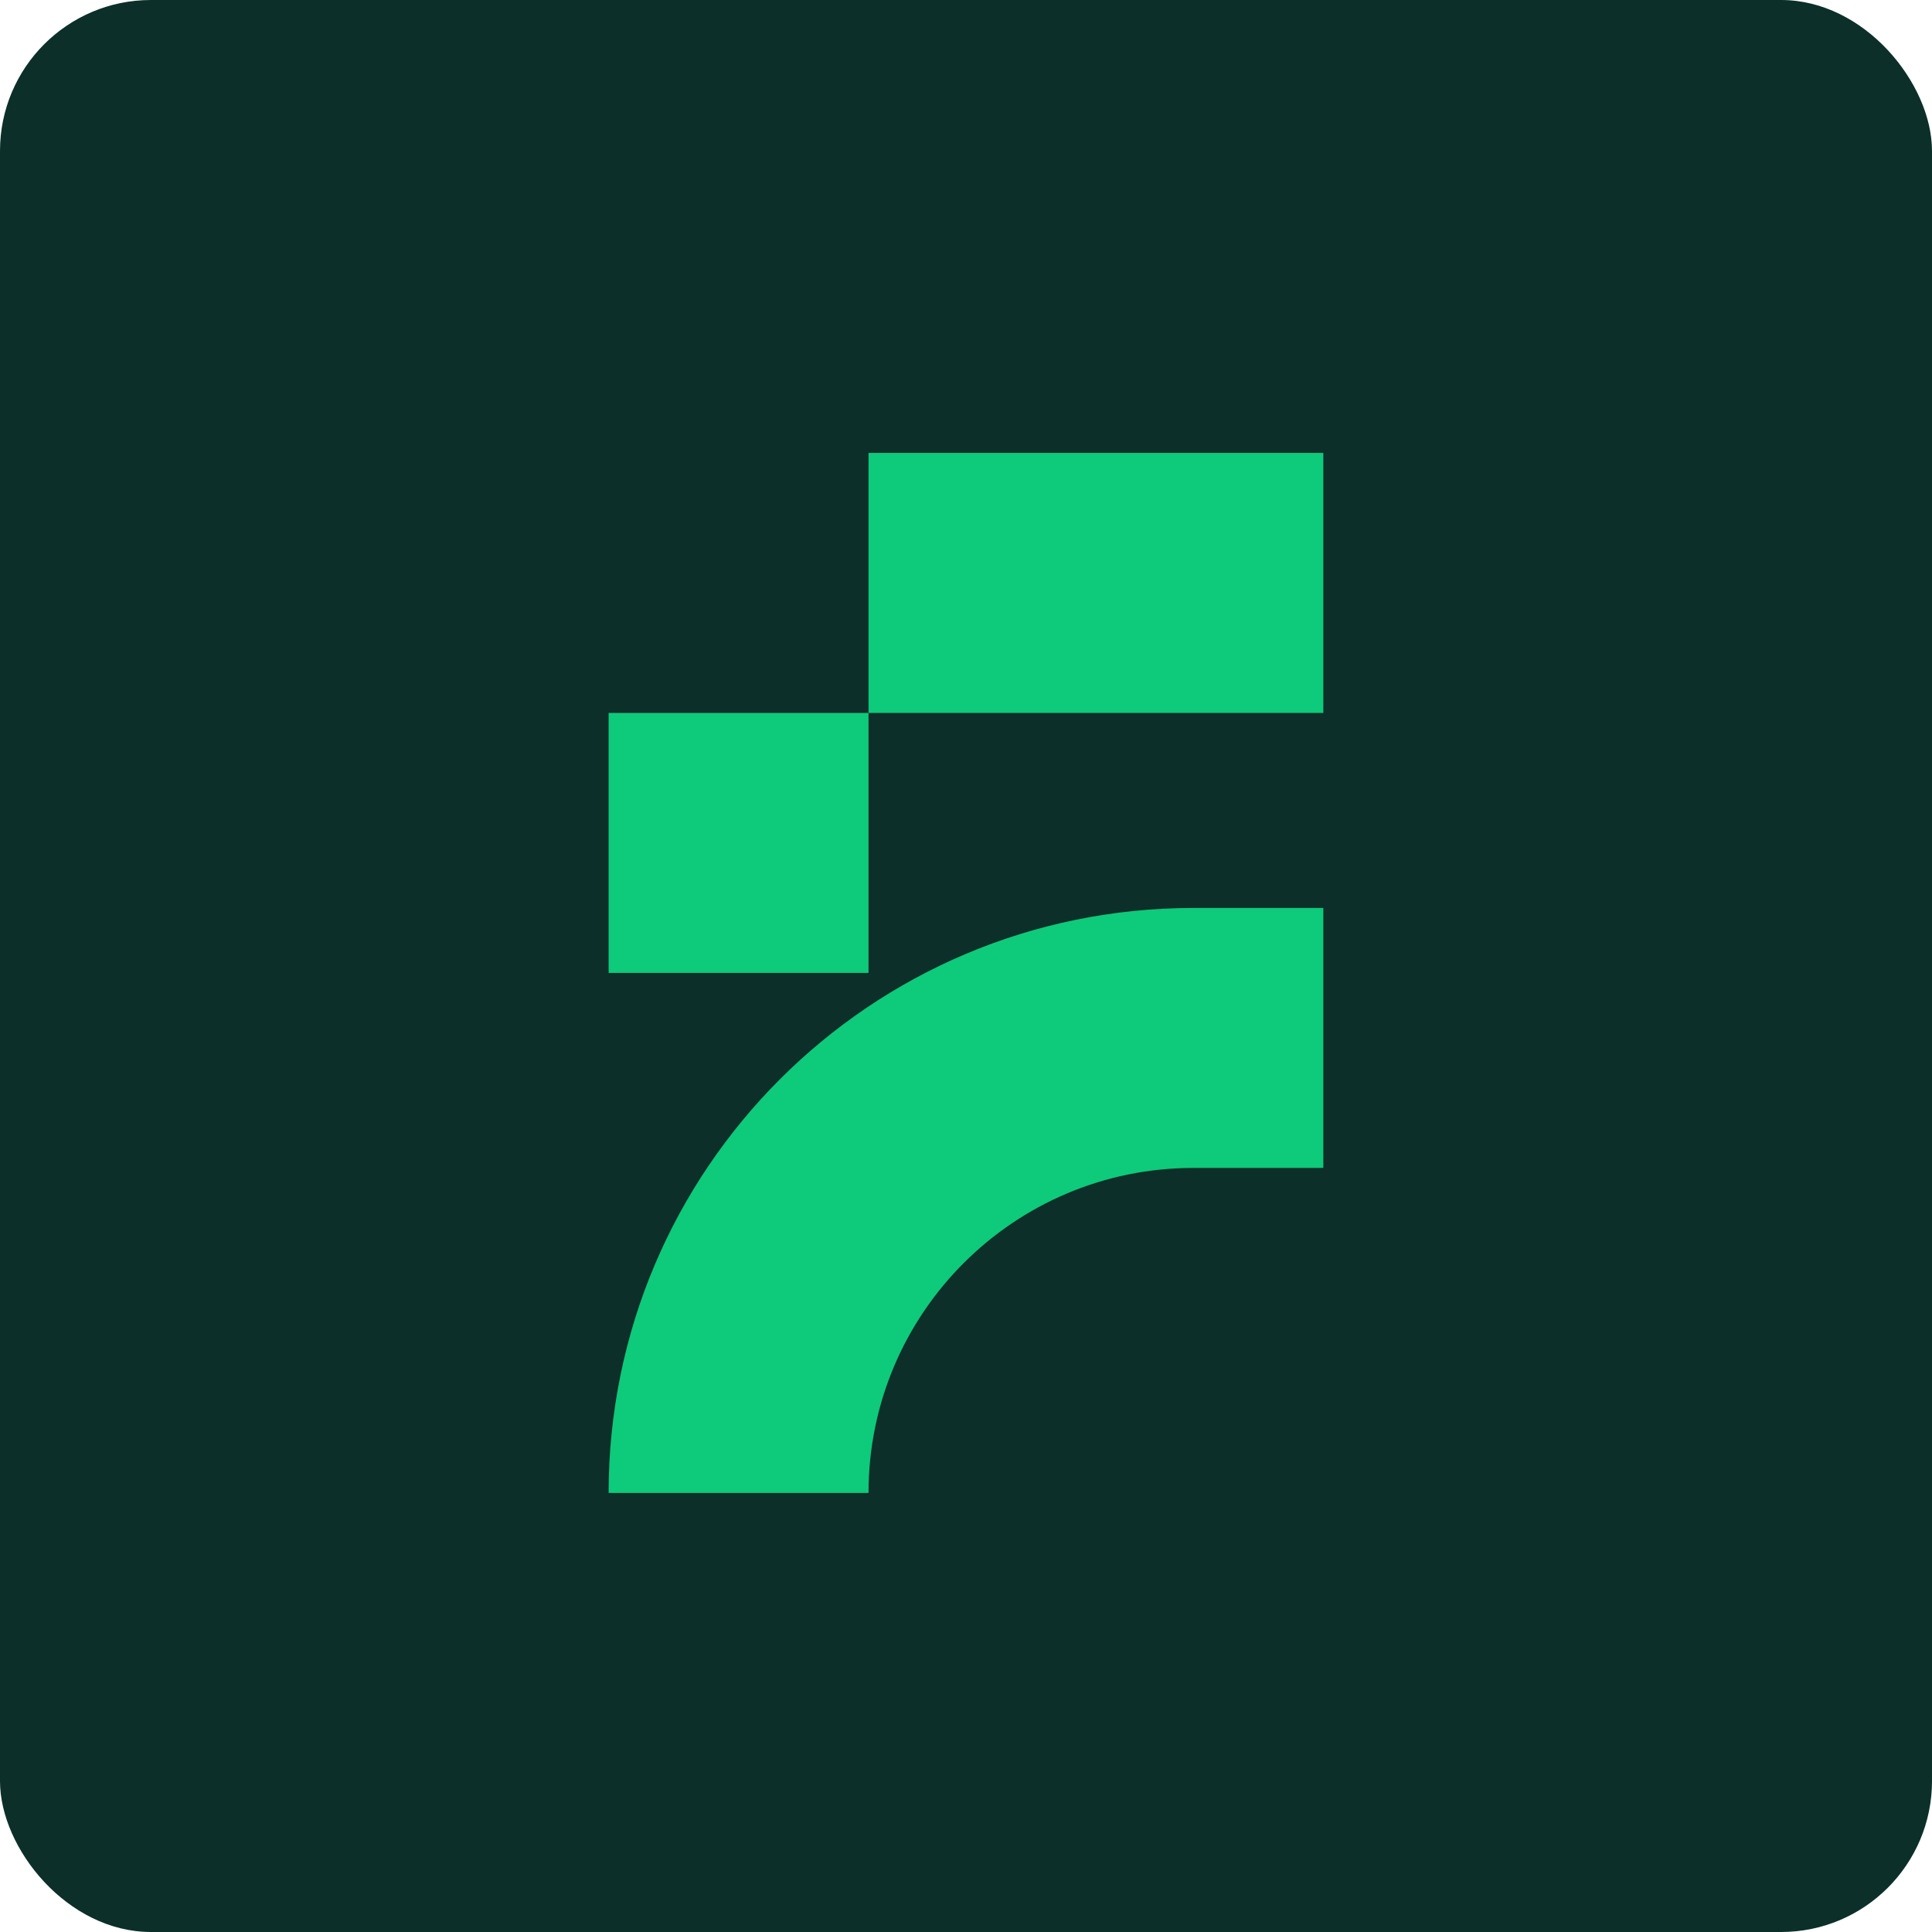
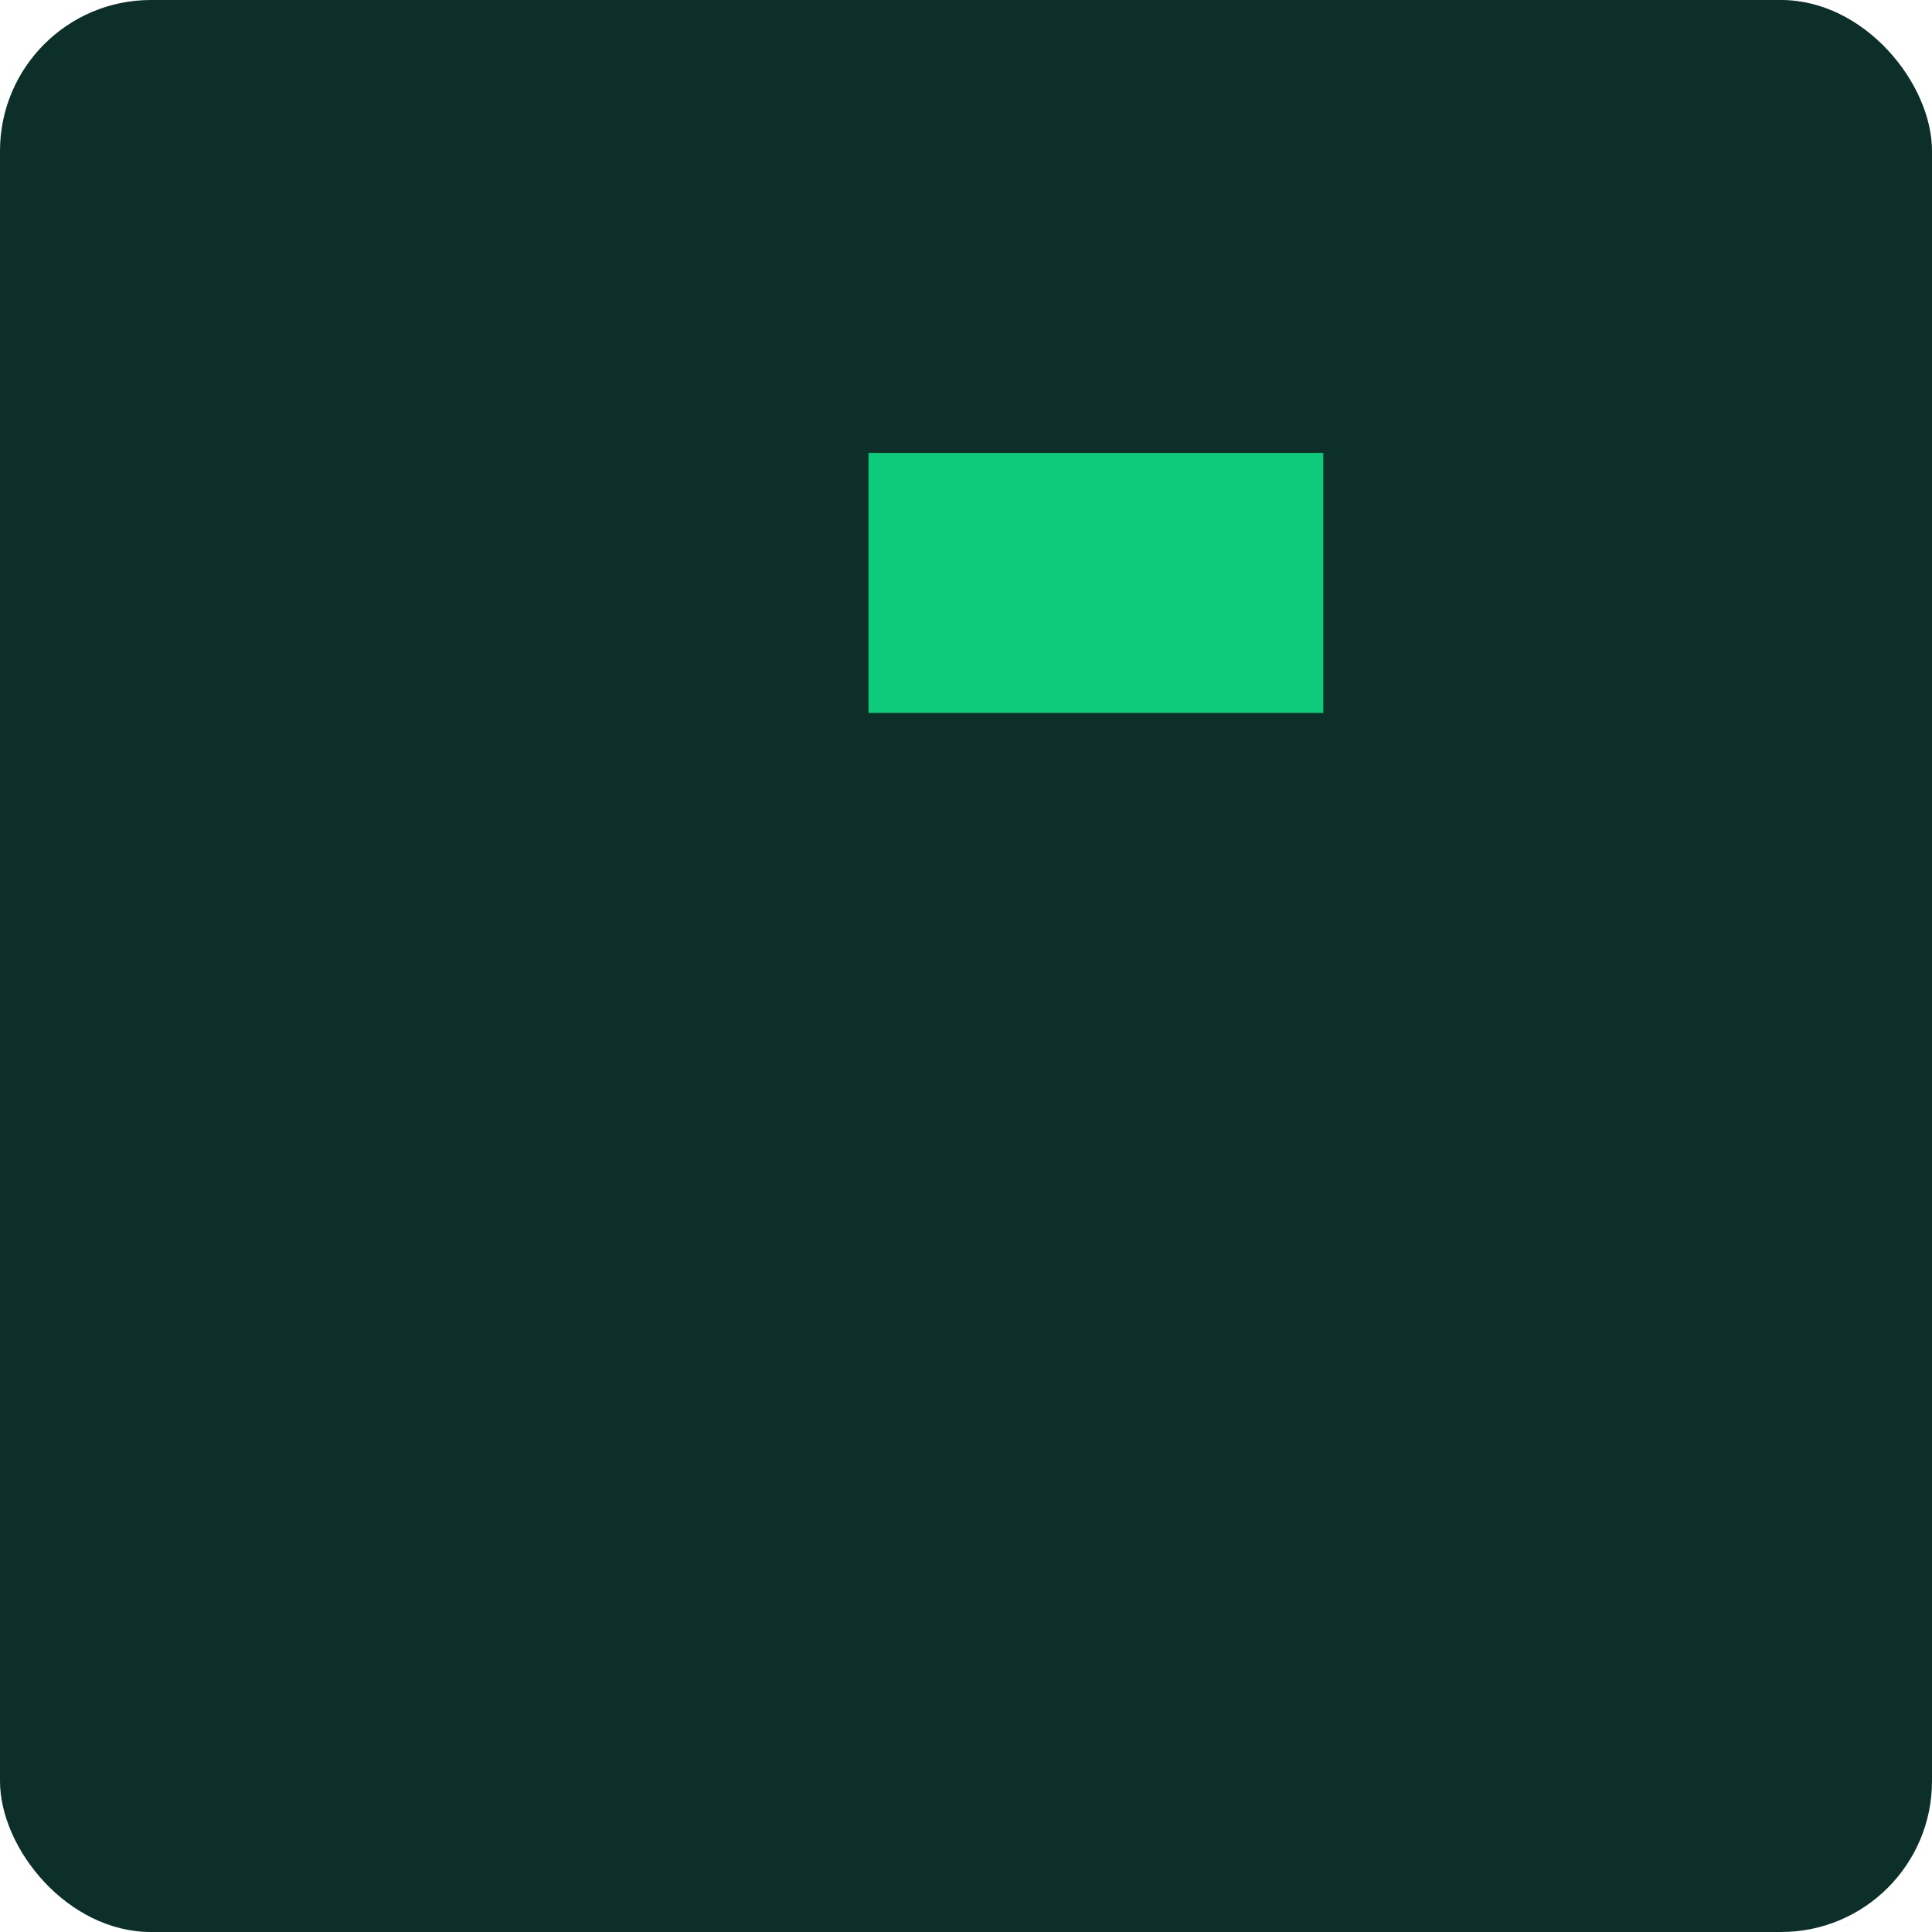
<svg xmlns="http://www.w3.org/2000/svg" width="256" height="256" viewBox="0 0 256 256" fill="none">
  <rect width="256" height="256" rx="20" fill="#0C2F29" />
  <g clip-path="url(#clip0_0_2064)">
    <path d="M175.347 60.015H115.084V94.464H175.347V60.015Z" fill="#0ECA7B" />
-     <path d="M115.083 94.47H80.644V128.918H115.083V94.47Z" fill="#0ECA7B" />
-     <path d="M80.644 197.821H115.083C115.083 174.029 134.35 154.757 158.136 154.757H175.346V120.308H158.136C115.327 120.308 80.644 155.018 80.644 197.821Z" fill="#0ECA7B" />
  </g>
  <defs>
    <clipPath id="clip0_0_2064">
      <rect width="94.711" height="137.802" fill="white" transform="translate(80.644 60.013)" />
    </clipPath>
  </defs>
</svg>